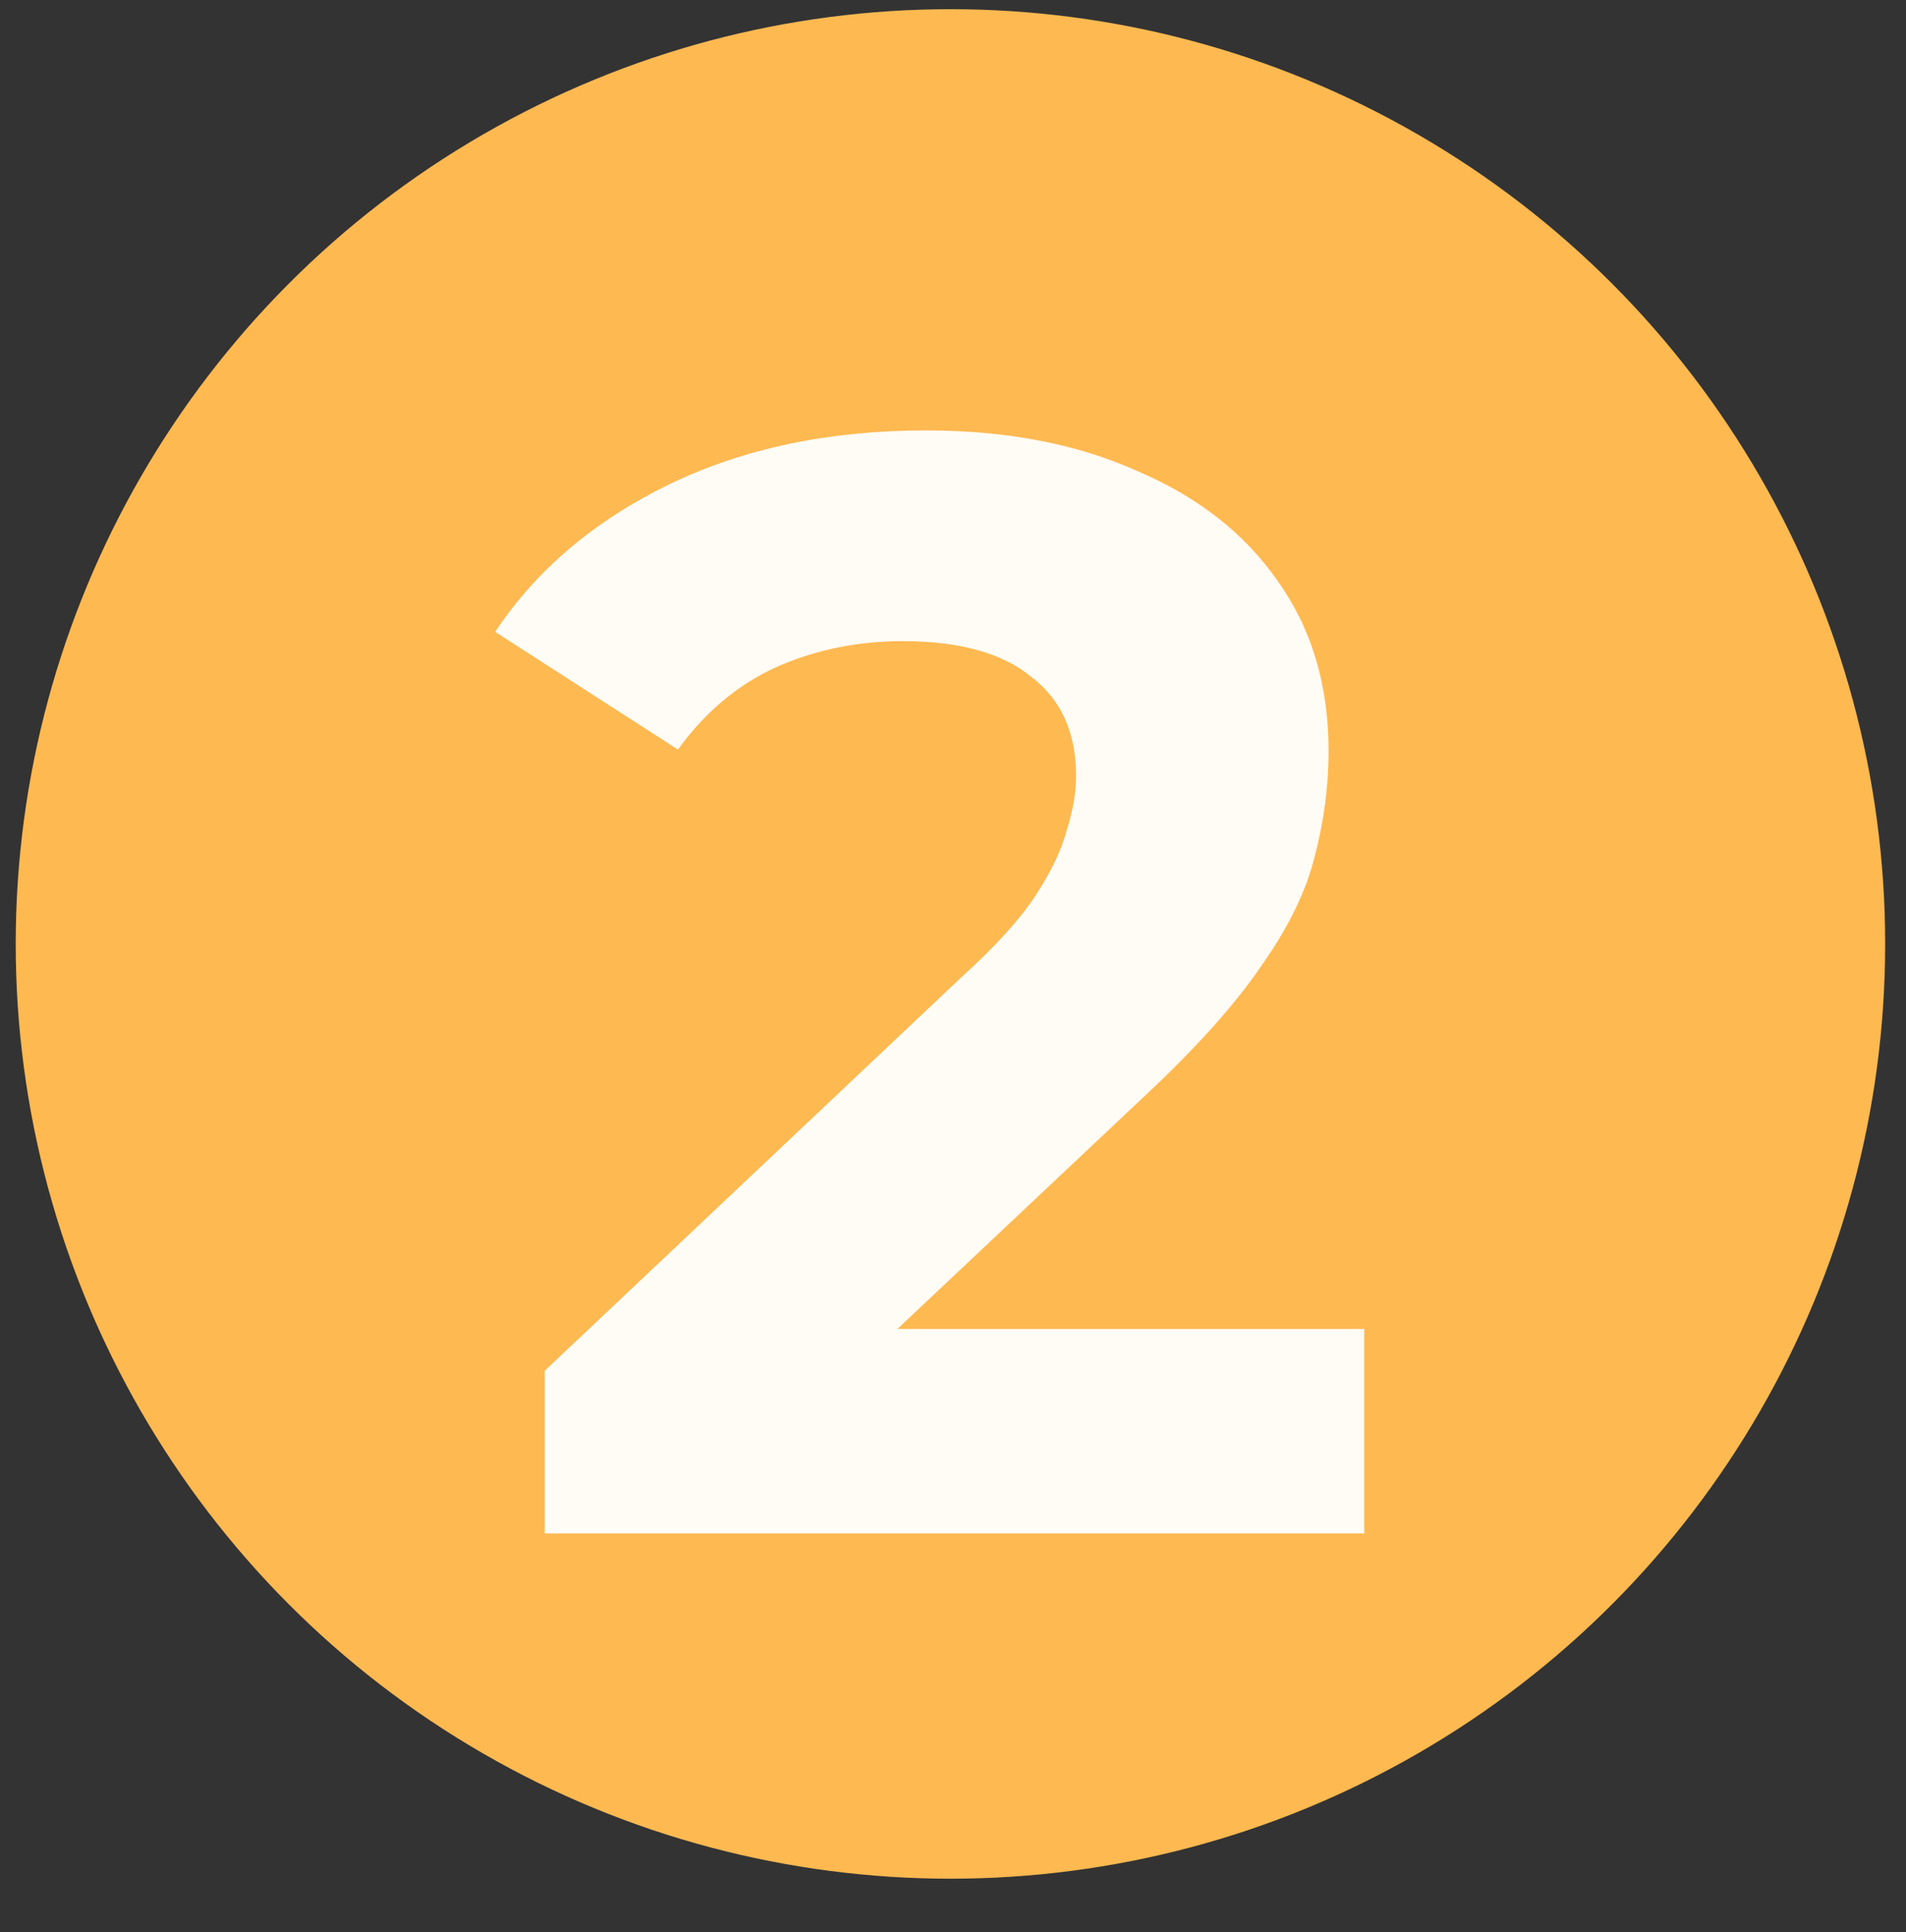
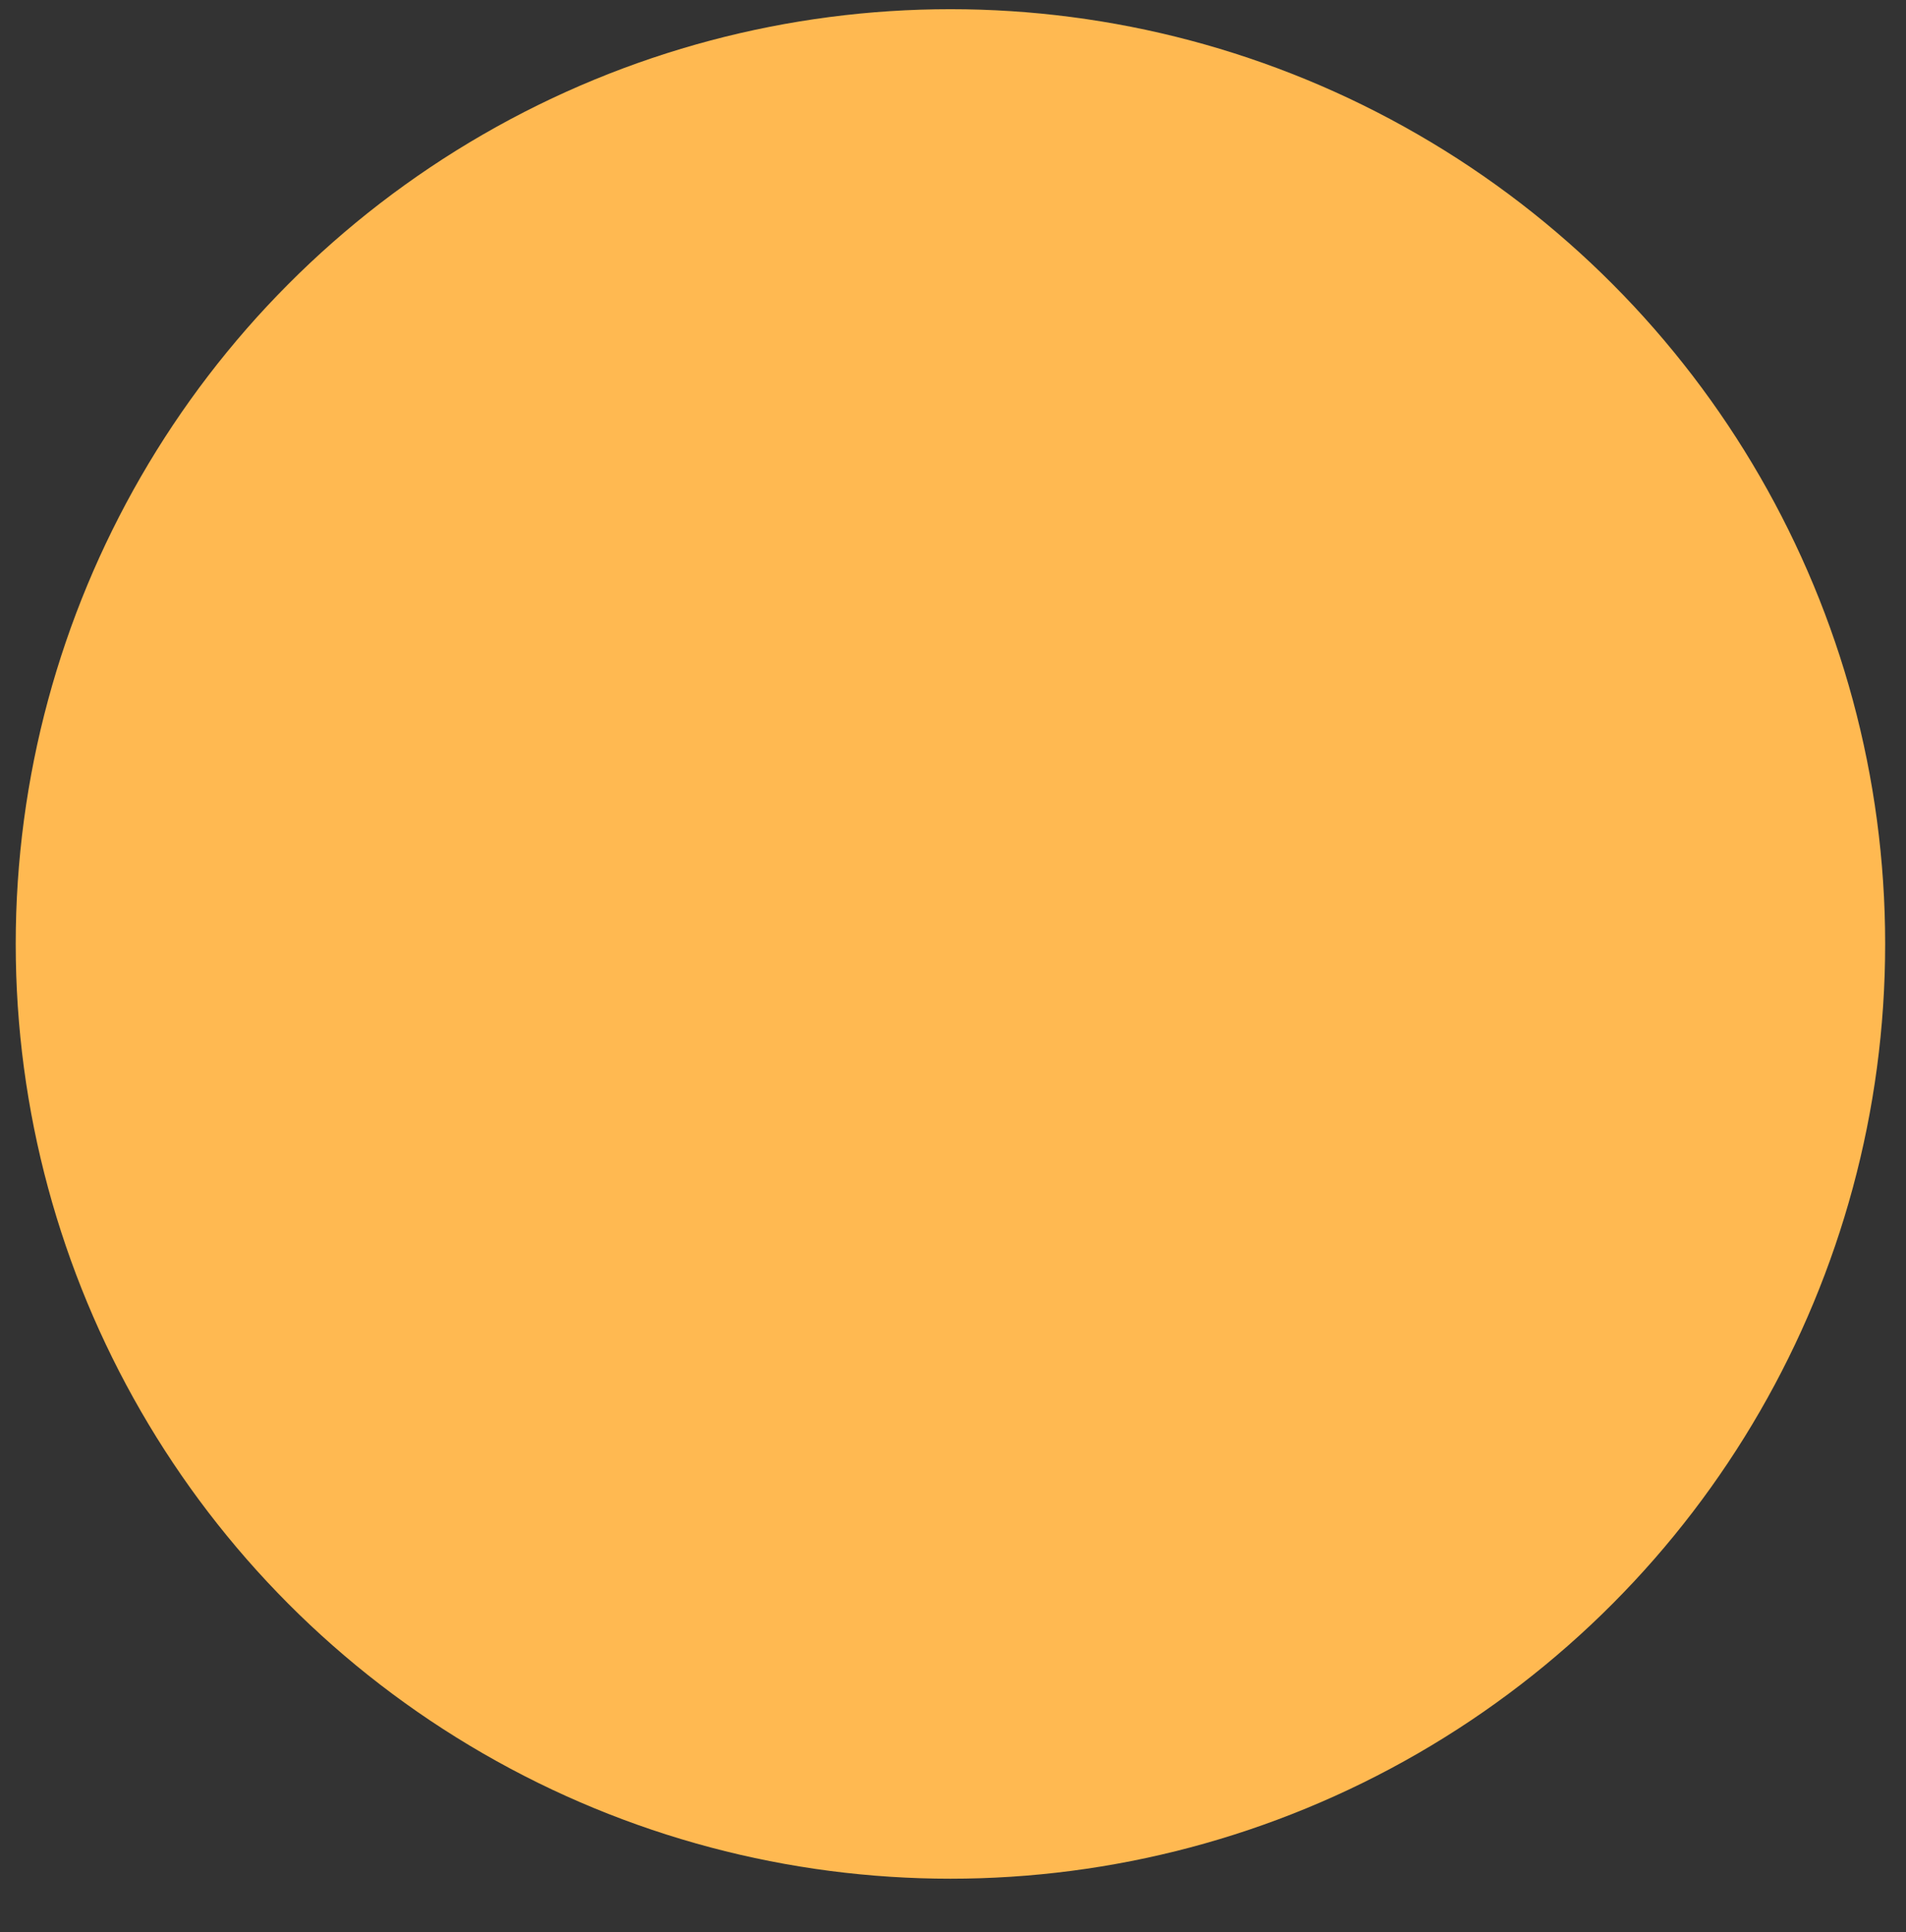
<svg xmlns="http://www.w3.org/2000/svg" width="73" height="74" viewBox="0 0 73 74" fill="none">
  <rect x="0" y="0" width="73" height="74" fill="#333333" stroke="none" />
  <circle cx="36.402" cy="36.152" r="35.8" fill="#FFB951" />
-   <path d="M20.863 58.729V52.499L36.883 37.37C38.148 36.222 39.078 35.194 39.671 34.284C40.264 33.374 40.66 32.544 40.858 31.792C41.095 31.041 41.214 30.349 41.214 29.716C41.214 28.054 40.64 26.789 39.493 25.918C38.386 25.009 36.744 24.554 34.569 24.554C32.828 24.554 31.206 24.89 29.703 25.562C28.24 26.235 26.994 27.283 25.965 28.707L18.964 24.198C20.547 21.825 22.762 19.946 25.61 18.561C28.457 17.177 31.741 16.485 35.459 16.485C38.544 16.485 41.234 16.999 43.528 18.027C45.861 19.016 47.661 20.42 48.927 22.24C50.232 24.059 50.885 26.235 50.885 28.766C50.885 30.111 50.707 31.456 50.351 32.801C50.035 34.106 49.362 35.491 48.334 36.954C47.345 38.418 45.881 40.059 43.943 41.879L30.653 54.398L28.814 50.897H52.25V58.729H20.863Z" fill="#FFFCF5" />
</svg>